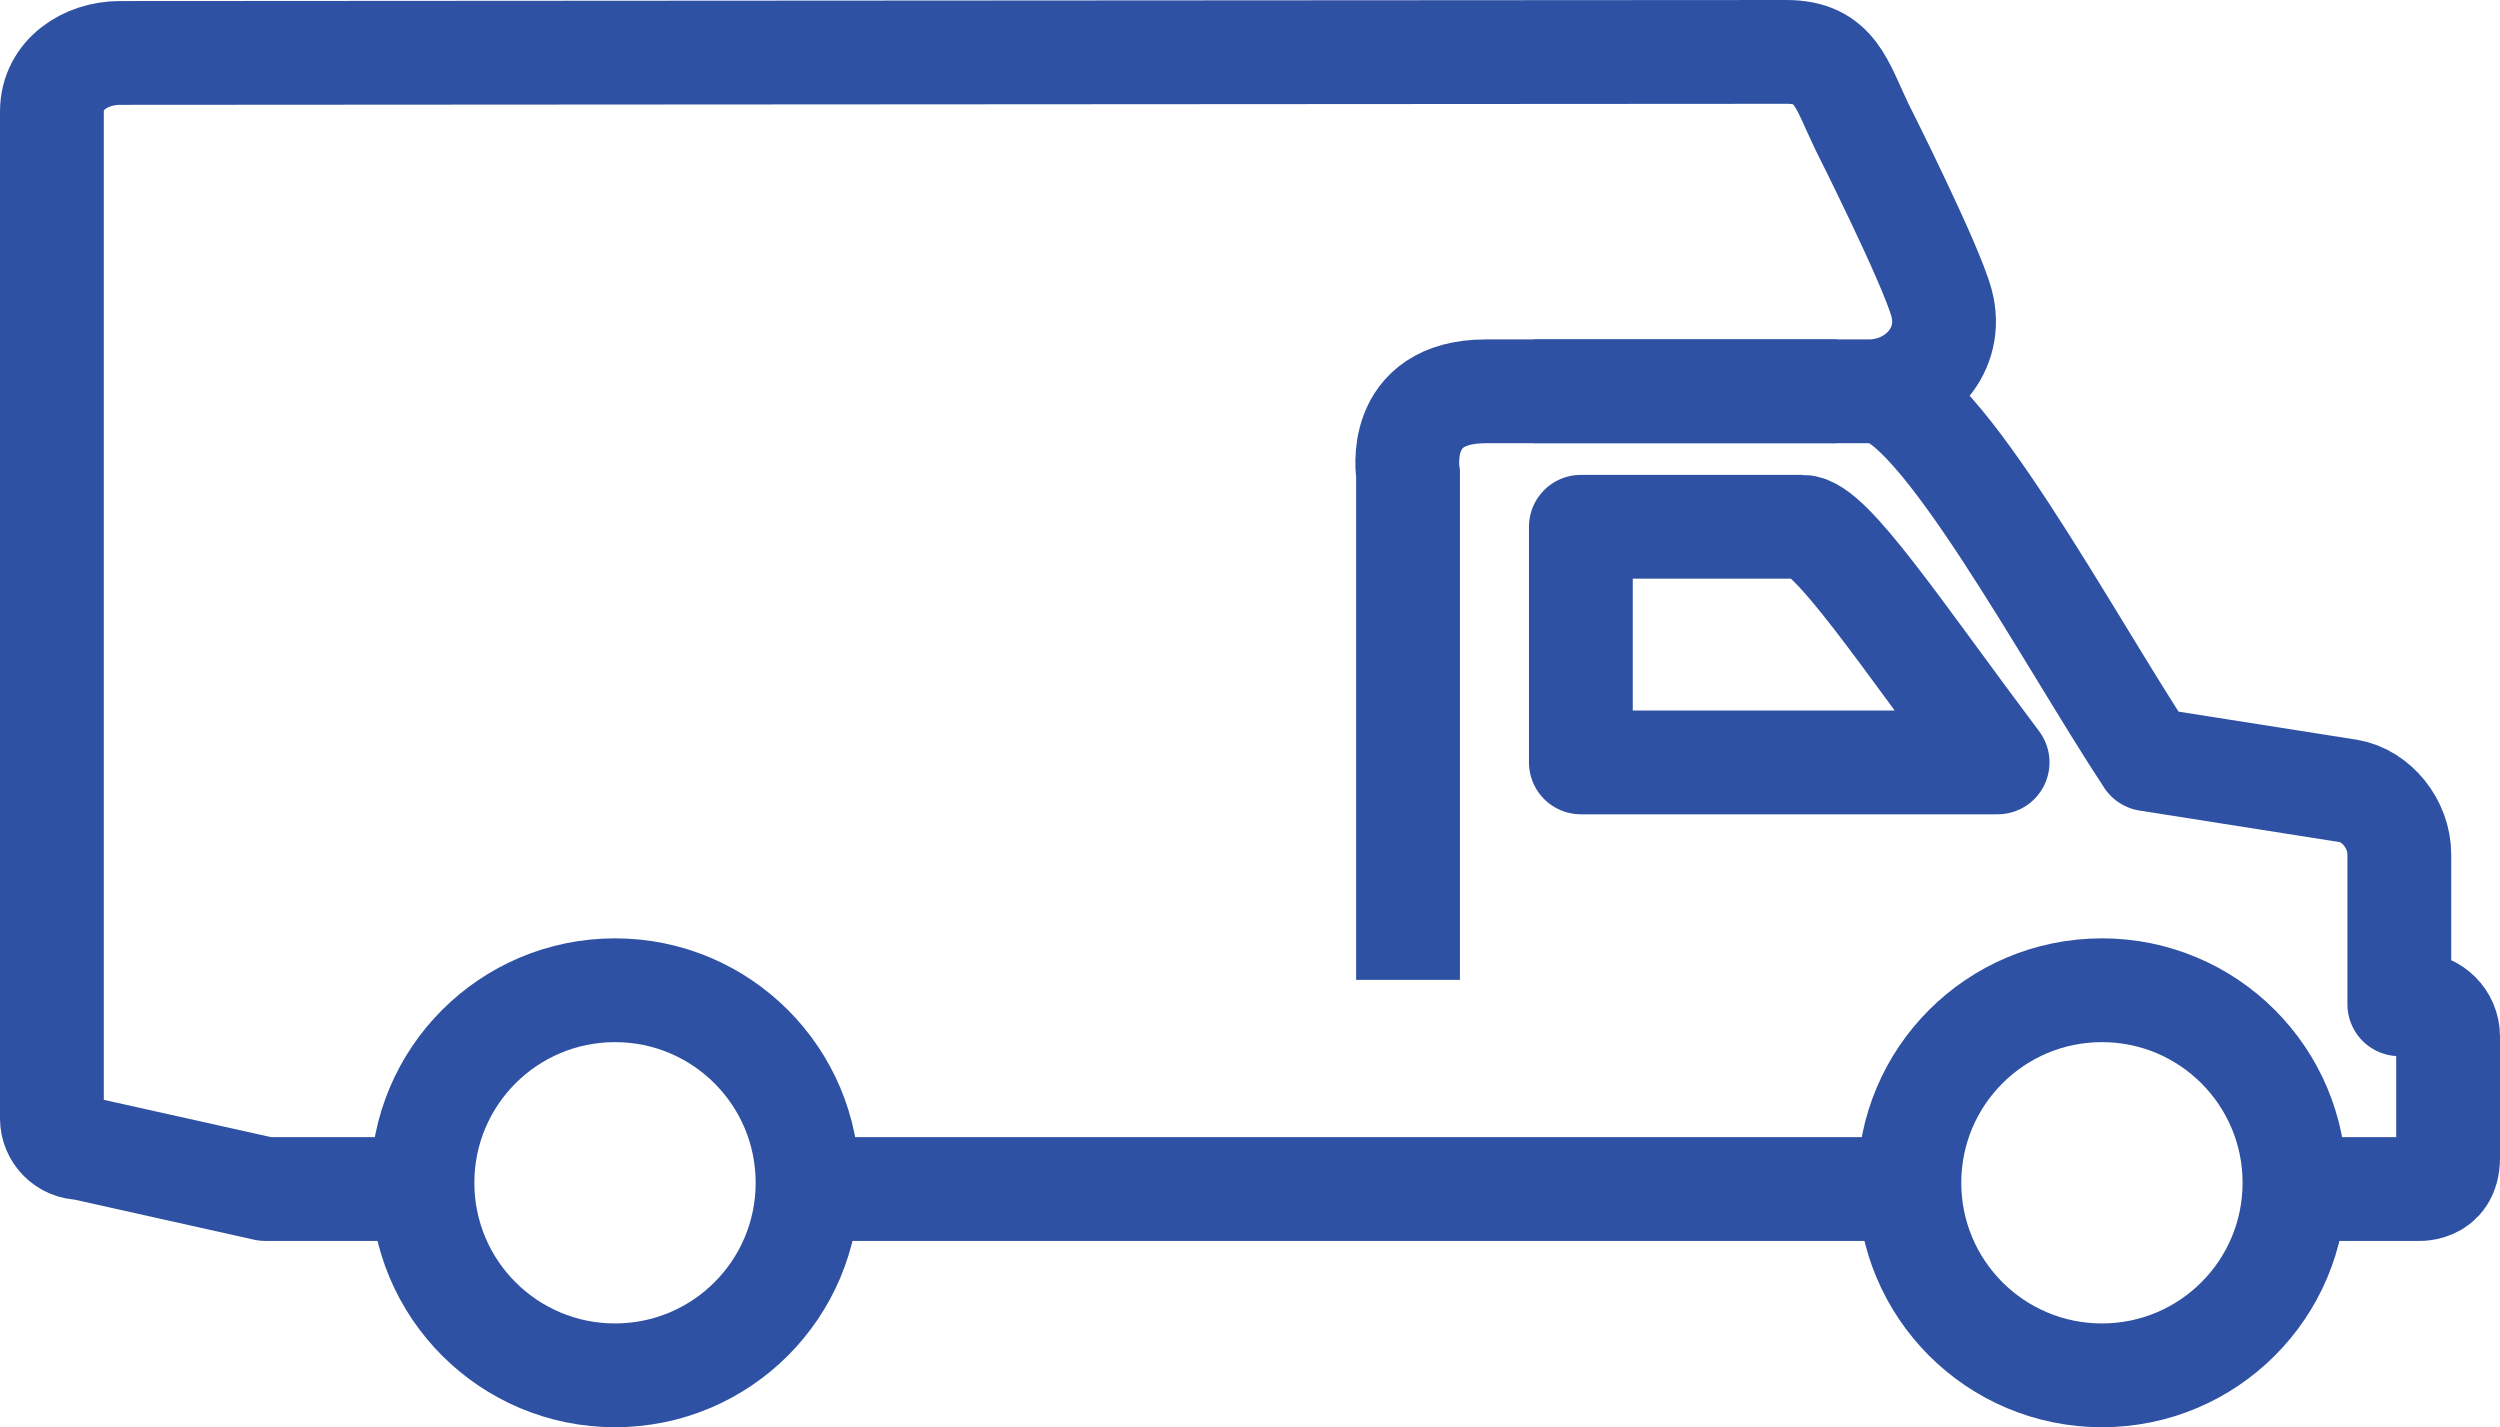
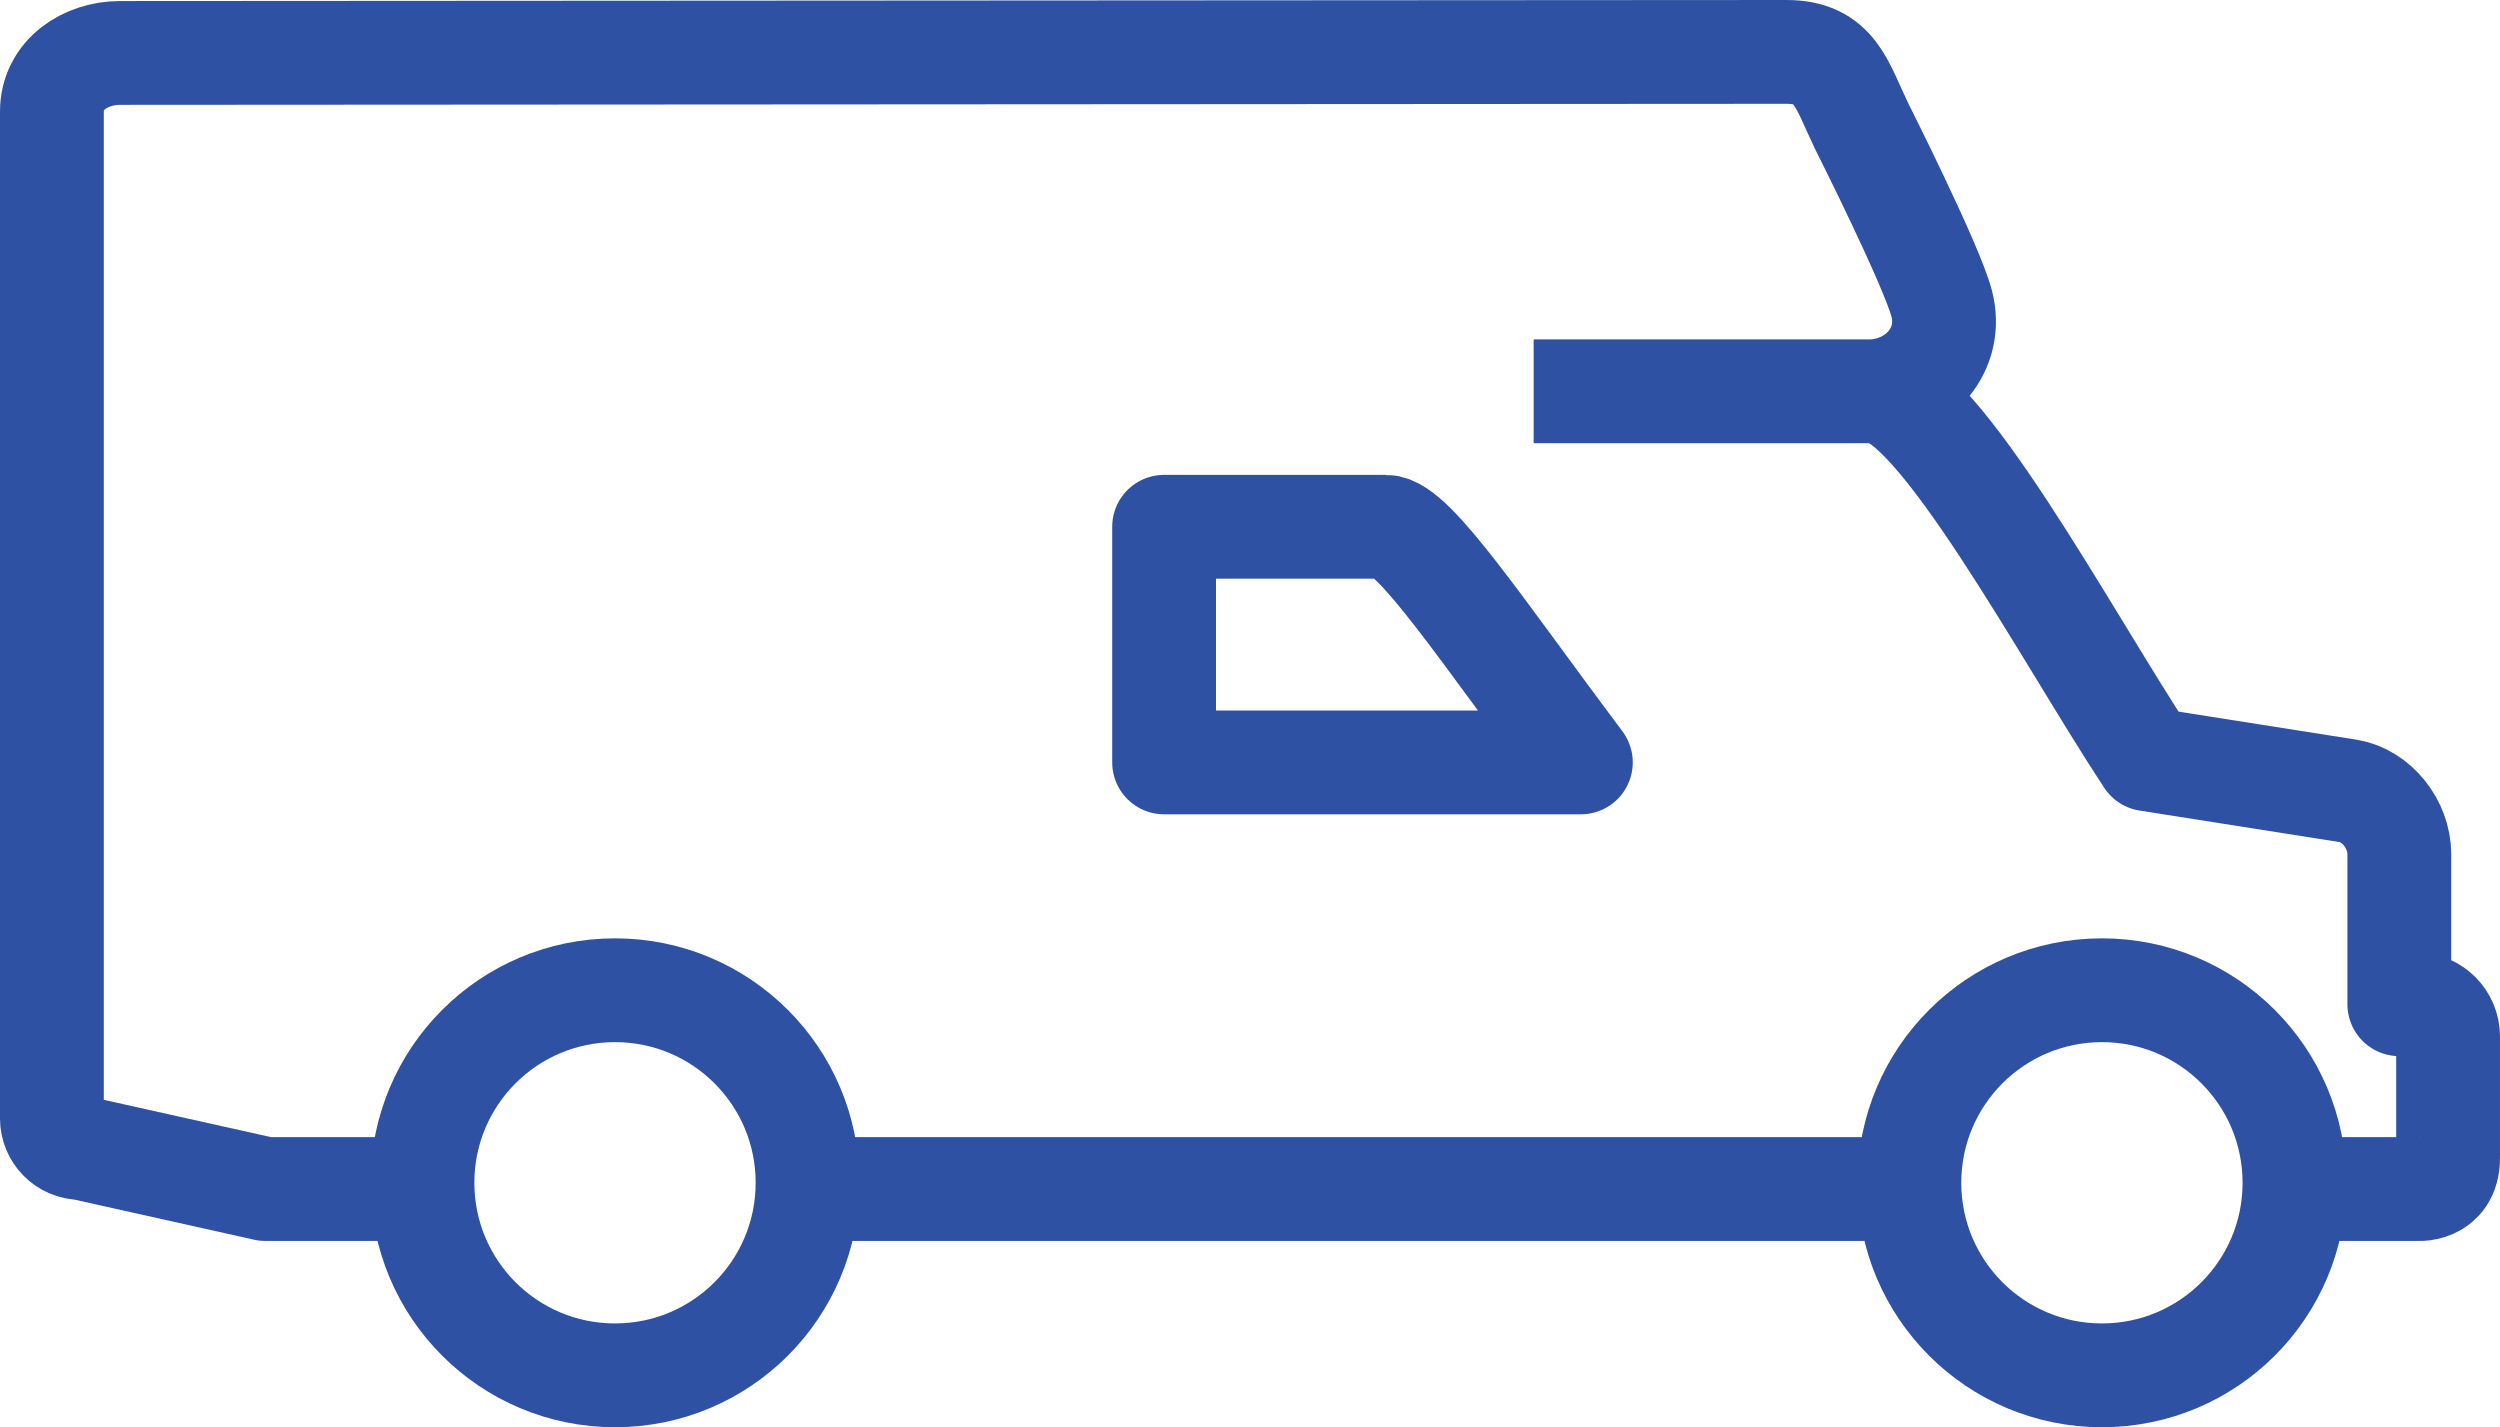
<svg xmlns="http://www.w3.org/2000/svg" id="Layer_1" data-name="Layer 1" viewBox="0 0 48.17 27.5">
  <defs>
    <style>
      .cls-1 {
        stroke-linejoin: round;
      }

      .cls-1, .cls-2 {
        fill: none;
        stroke: #2e51a3;
        stroke-width: 2px;
      }
    </style>
  </defs>
  <path class="cls-2" d="M36.52,7.54h0Z" />
  <path class="cls-1" d="M44.21,22.91h2.34s.62,.07,.62-.6v-2.34c0-.34-.28-.62-.62-.62h-.32v-2.89c0-.58-.44-1.13-.98-1.22l-3.87-.61c-1.55-2.35-4.04-7.03-5.23-7.09" />
  <line class="cls-1" x1="15.55" y1="22.91" x2="36.8" y2="22.91" />
  <path class="cls-1" d="M29.55,7.54h6.5c.91-.03,1.6-.81,1.36-1.7-.2-.75-1.54-3.41-1.54-3.41-.39-.81-.51-1.43-1.45-1.43l-32.11,.02c-.65,0-1.31,.41-1.31,1.13V21.55c0,.31,.25,.57,.57,.57l3.54,.79h3.05" />
-   <path class="cls-1" d="M30.46,14.69h8.03c-1.87-2.49-3.22-4.54-3.76-4.54h-4.27s0,4.54,0,4.54Z" />
+   <path class="cls-1" d="M30.46,14.69c-1.87-2.49-3.22-4.54-3.76-4.54h-4.27s0,4.54,0,4.54Z" />
  <path class="cls-2" d="M15.56,22.79c0,2.05-1.66,3.71-3.71,3.71s-3.71-1.66-3.71-3.71,1.66-3.71,3.71-3.71,3.71,1.66,3.71,3.71Z" />
  <path class="cls-2" d="M44.21,22.79c0,2.05-1.66,3.71-3.71,3.71s-3.71-1.66-3.71-3.71,1.66-3.71,3.71-3.71,3.71,1.66,3.71,3.71Z" />
-   <path class="cls-2" d="M27.13,18.88V9.13s-.27-1.59,1.5-1.59h6.76" />
</svg>